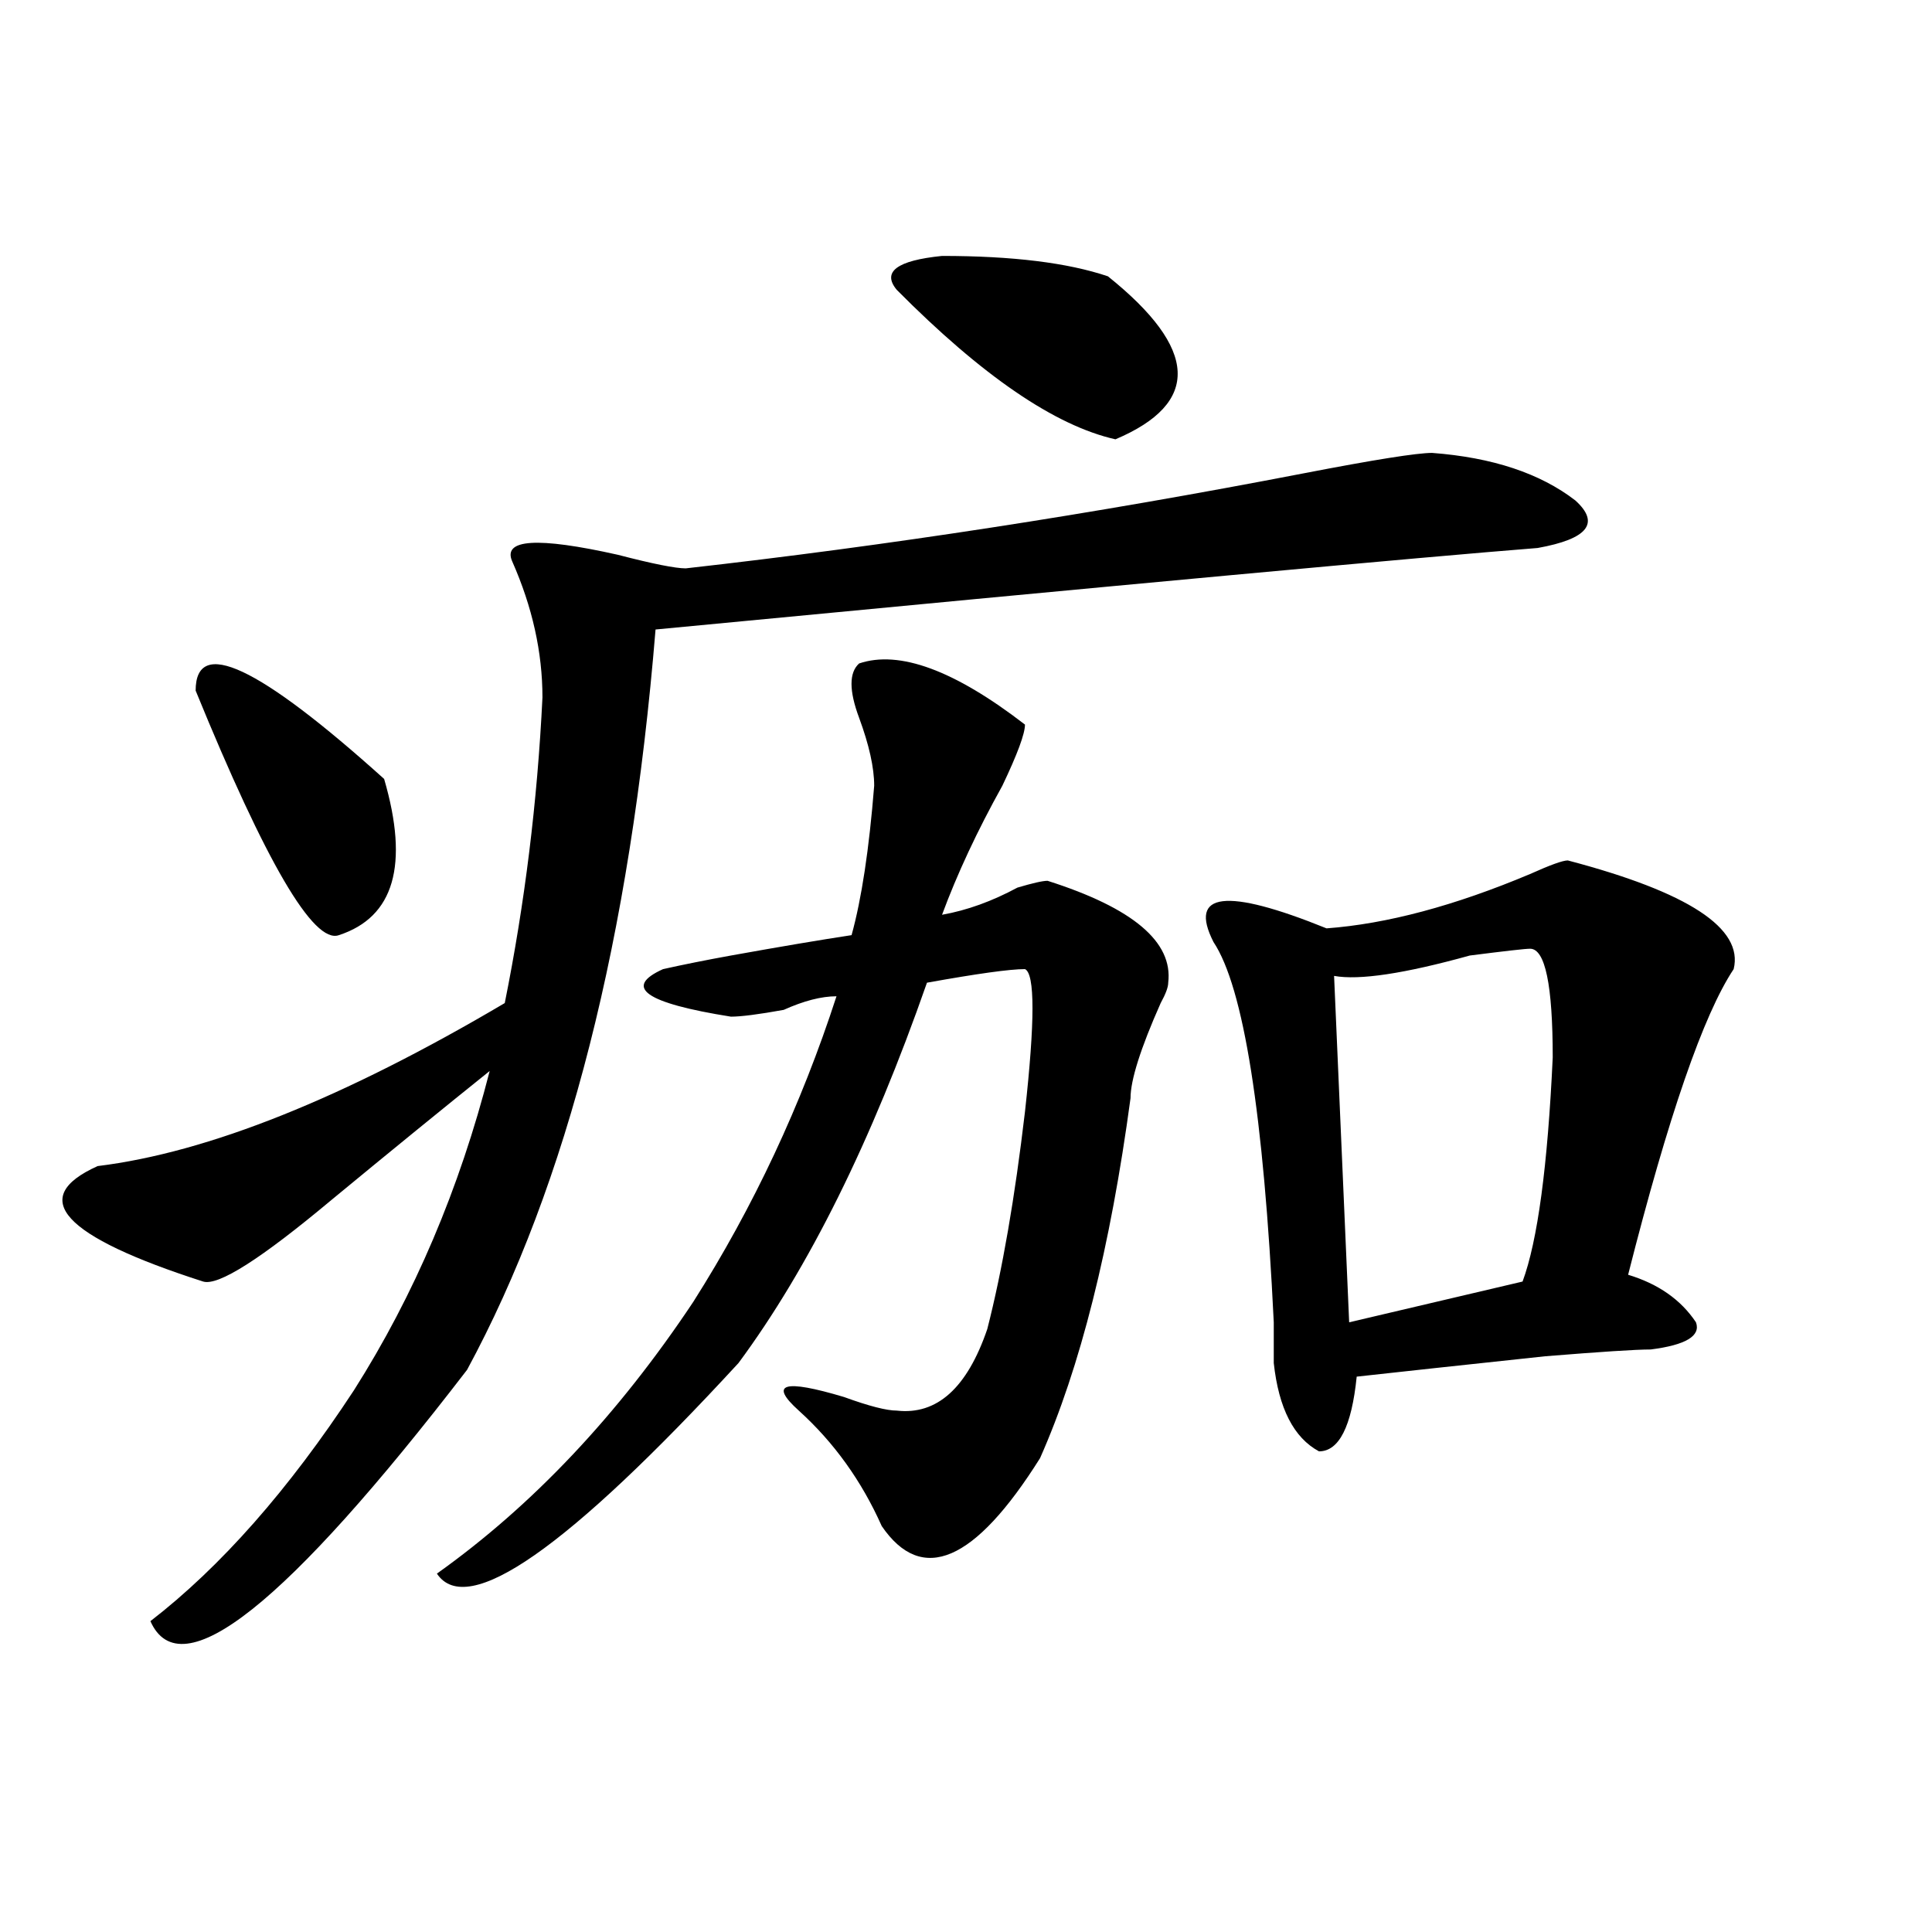
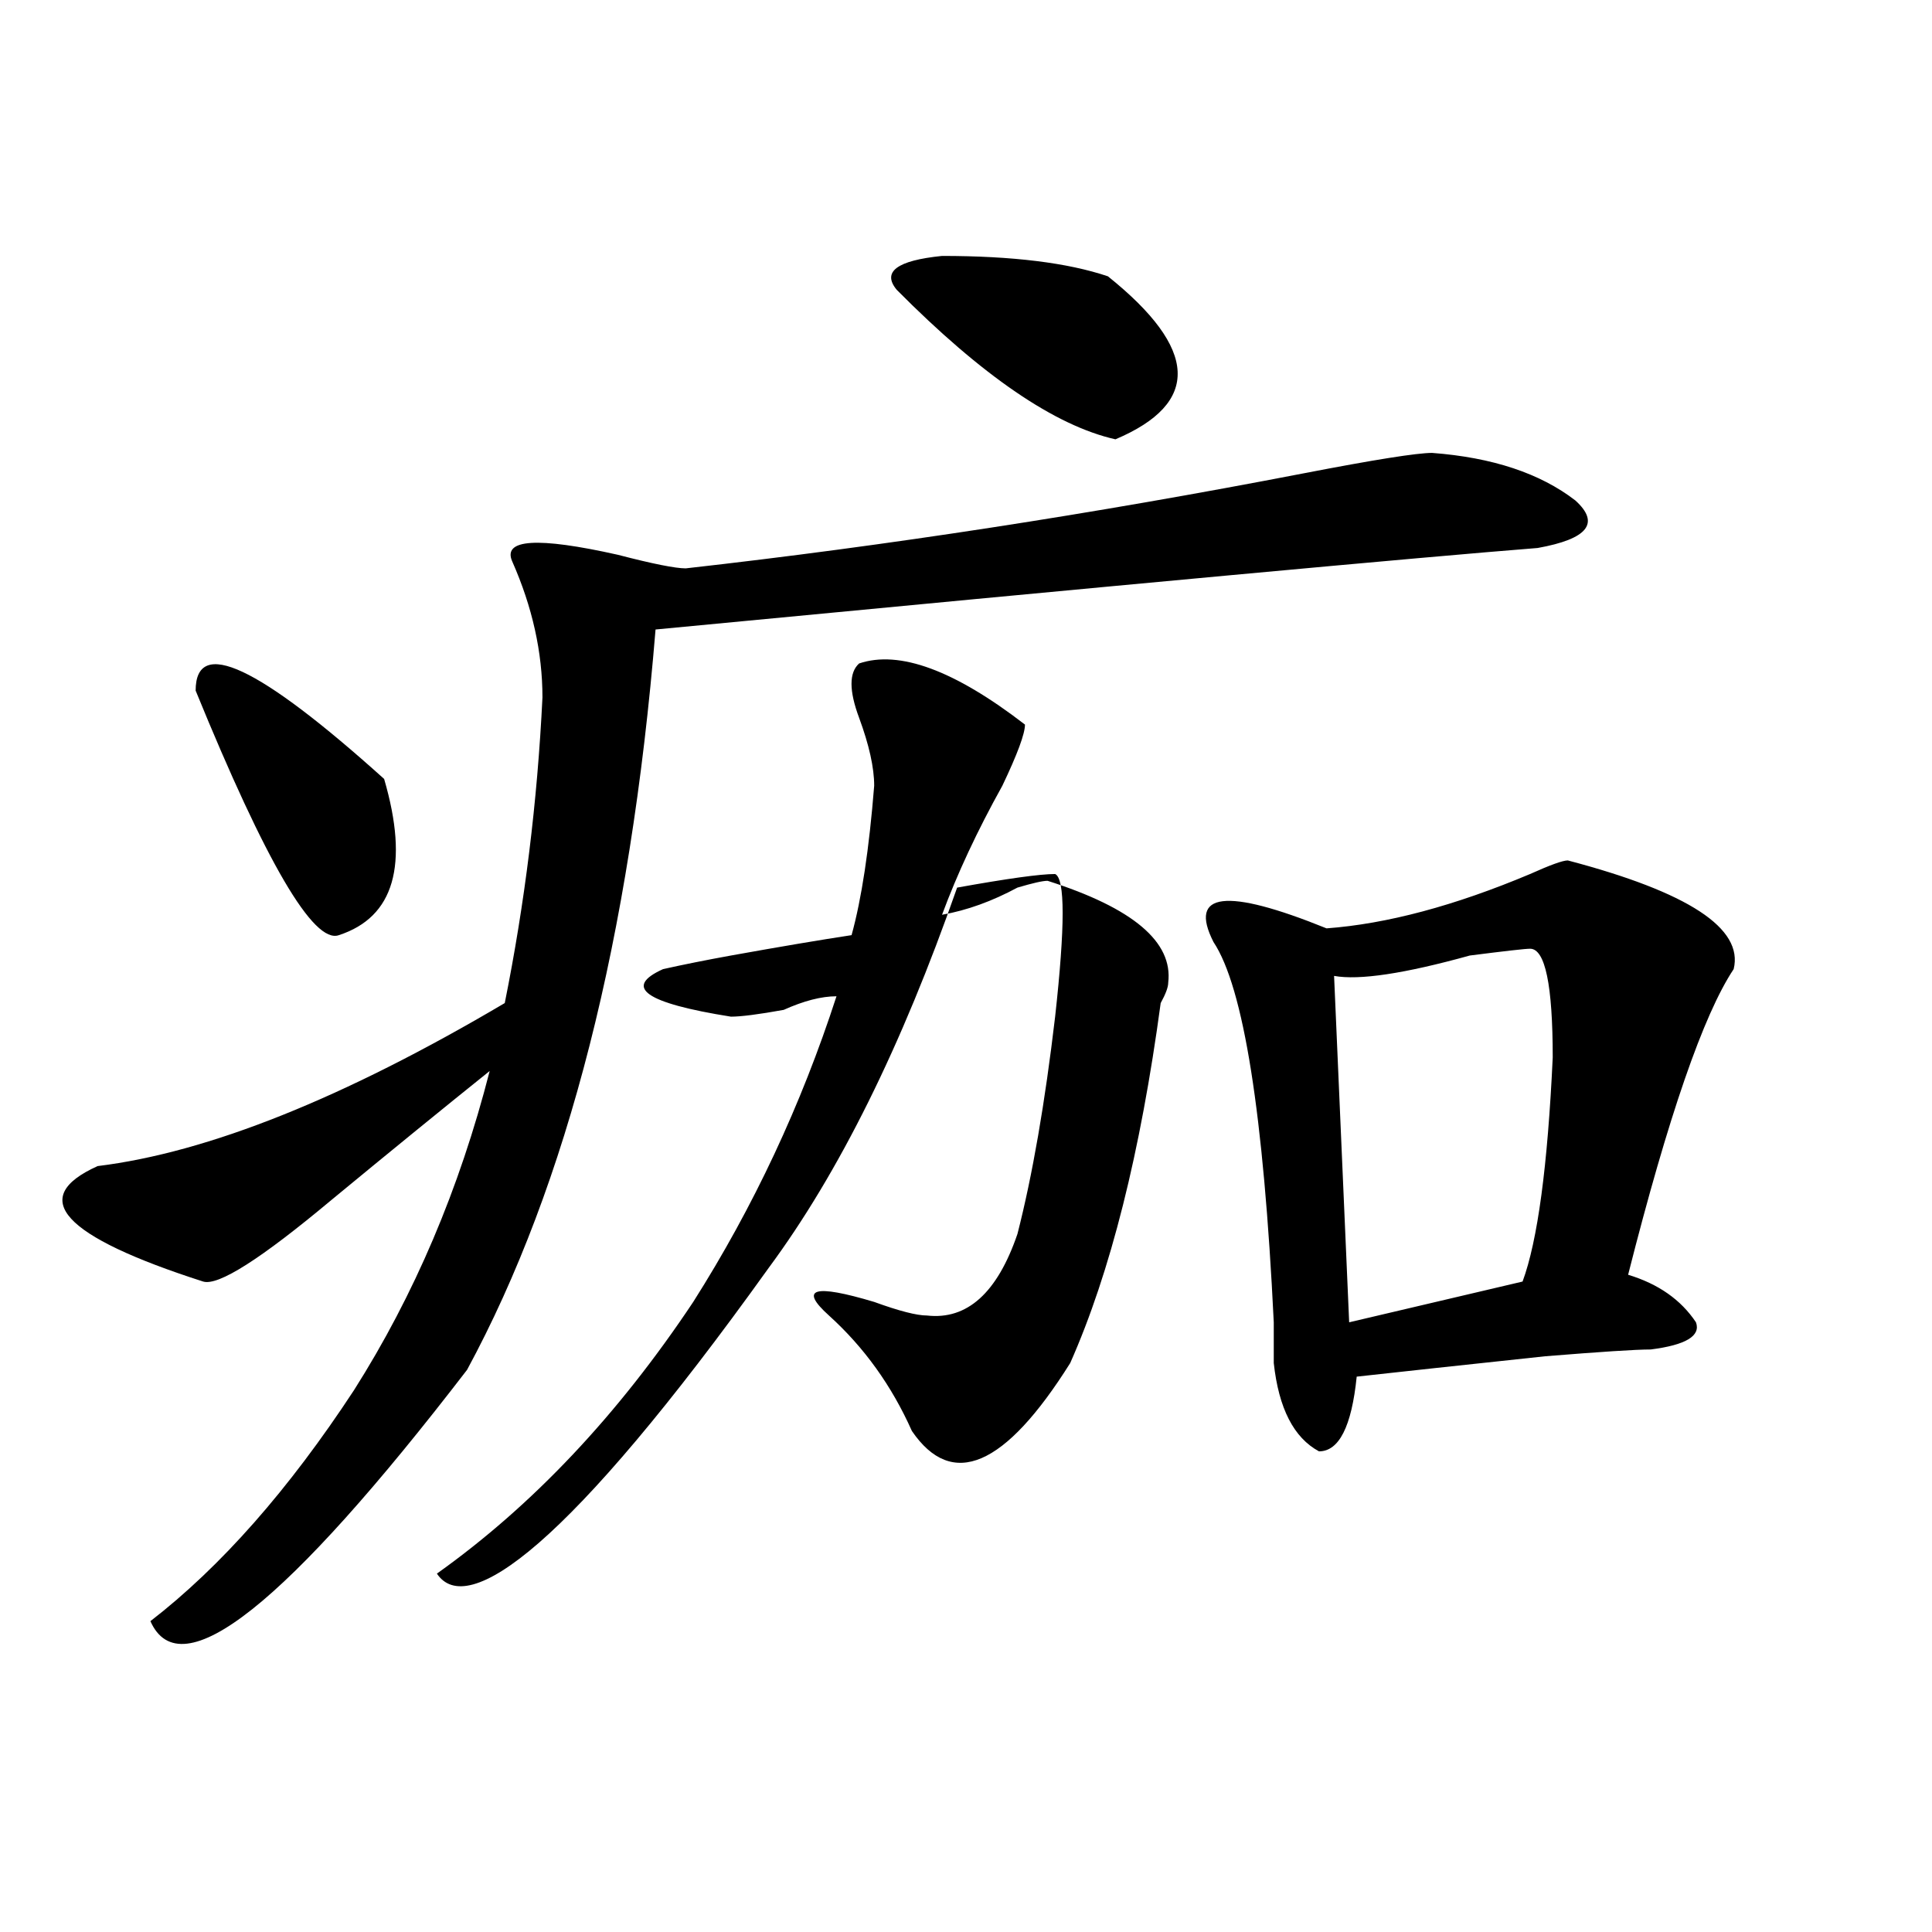
<svg xmlns="http://www.w3.org/2000/svg" version="1.1" id="图层_1" x="0px" y="0px" width="1000px" height="1000px" viewBox="0 0 1000 1000" enable-background="new 0 0 1000 1000" xml:space="preserve">
-   <path d="M741.25,234.422c31.219,2.362,55.913,10.547,74.145,24.609c12.987,11.756,6.463,19.94-19.512,24.609  c-59.877,4.725-212.068,18.787-456.574,42.188C326.26,485.24,293.761,612.956,241.75,709.031  C148.094,830.869,93.461,874.266,77.852,839.109c36.401-28.125,71.522-67.95,105.363-119.531  c31.219-49.219,54.633-104.26,70.242-165.234c-23.414,18.787-50.73,41.034-81.949,66.797c-36.463,30.487-58.535,44.55-66.34,42.188  c-72.864-23.4-91.096-43.341-54.633-59.766c57.193-7.031,127.436-35.156,210.727-84.375c10.365-51.525,16.89-104.26,19.512-158.203  c0-23.4-5.244-46.856-15.609-70.313c-5.244-11.7,12.987-12.854,54.633-3.516c18.17,4.725,29.877,7.031,35.121,7.031  c104.021-11.7,210.727-28.125,319.992-49.219C711.312,237.938,733.445,234.422,741.25,234.422z M101.266,357.469  c0-28.125,32.499-12.854,97.559,45.703c12.987,44.55,5.183,71.521-23.414,80.859C162.361,488.756,137.667,446.568,101.266,357.469z   M444.672,343.406c20.792-7.031,49.389,3.516,85.852,31.641c0,4.725-3.902,15.271-11.707,31.641  c-13.049,23.456-23.414,45.703-31.219,66.797c12.987-2.307,25.975-7.031,39.023-14.063c7.805-2.307,12.987-3.516,15.609-3.516  c44.206,14.063,64.998,31.641,62.438,52.734c0,2.362-1.342,5.878-3.902,10.547c-10.427,23.456-15.609,39.881-15.609,49.219  c-10.427,77.344-26.036,139.472-46.828,186.328c-33.841,53.888-61.157,65.588-81.949,35.156  c-10.427-23.4-24.756-43.341-42.926-59.766c-15.609-14.063-7.805-16.369,23.414-7.031c12.987,4.725,22.072,7.031,27.316,7.031  c20.792,2.362,36.401-11.7,46.828-42.188c7.805-30.432,14.268-67.95,19.512-112.5c5.183-46.856,5.183-71.466,0-73.828  c-7.805,0-24.756,2.362-50.73,7.031c-28.658,82.068-61.157,147.656-97.559,196.875C293.761,801.591,241.75,837.9,226.141,814.5  c49.389-35.156,93.656-82.013,132.68-140.625c31.219-49.219,55.913-101.953,74.145-158.203c-7.805,0-16.951,2.362-27.316,7.031  c-13.049,2.362-22.134,3.516-27.316,3.516c-44.268-7.031-55.975-15.216-35.121-24.609c10.365-2.307,22.072-4.669,35.121-7.031  c25.975-4.669,46.828-8.185,62.438-10.547c5.183-18.731,9.085-44.494,11.707-77.344c0-9.338-2.622-21.094-7.805-35.156  C439.428,357.469,439.428,348.131,444.672,343.406z M464.184,150.047c-7.805-9.338,0-15.216,23.414-17.578  c36.401,0,64.998,3.516,85.852,10.547c46.828,37.519,48.108,65.644,3.902,84.375C546.133,220.359,508.39,194.597,464.184,150.047z   M811.492,445.359c62.438,16.425,91.034,35.156,85.852,56.25c-15.609,23.456-33.841,76.19-54.633,158.203  c15.609,4.725,27.316,12.909,35.121,24.609c2.561,7.031-5.244,11.756-23.414,14.063c-7.805,0-26.036,1.209-54.633,3.516  c-44.268,4.725-76.767,8.24-97.559,10.547c-2.622,25.818-9.146,38.672-19.512,38.672c-13.049-7.031-20.854-22.247-23.414-45.703  c0-4.669,0-11.7,0-21.094c-5.244-107.775-15.609-173.419-31.219-196.875c-13.049-25.763,6.463-28.125,58.535-7.031  c31.219-2.307,66.34-11.7,105.363-28.125C802.346,447.722,808.87,445.359,811.492,445.359z M791.98,491.063  c-2.622,0-13.049,1.209-31.219,3.516c-33.841,9.394-57.255,12.909-70.242,10.547l7.805,179.297l89.754-21.094  c7.805-21.094,12.987-59.766,15.609-116.016C803.688,509.85,799.785,491.063,791.98,491.063z" />
+   <path d="M741.25,234.422c31.219,2.362,55.913,10.547,74.145,24.609c12.987,11.756,6.463,19.94-19.512,24.609  c-59.877,4.725-212.068,18.787-456.574,42.188C326.26,485.24,293.761,612.956,241.75,709.031  C148.094,830.869,93.461,874.266,77.852,839.109c36.401-28.125,71.522-67.95,105.363-119.531  c31.219-49.219,54.633-104.26,70.242-165.234c-23.414,18.787-50.73,41.034-81.949,66.797c-36.463,30.487-58.535,44.55-66.34,42.188  c-72.864-23.4-91.096-43.341-54.633-59.766c57.193-7.031,127.436-35.156,210.727-84.375c10.365-51.525,16.89-104.26,19.512-158.203  c0-23.4-5.244-46.856-15.609-70.313c-5.244-11.7,12.987-12.854,54.633-3.516c18.17,4.725,29.877,7.031,35.121,7.031  c104.021-11.7,210.727-28.125,319.992-49.219C711.312,237.938,733.445,234.422,741.25,234.422z M101.266,357.469  c0-28.125,32.499-12.854,97.559,45.703c12.987,44.55,5.183,71.521-23.414,80.859C162.361,488.756,137.667,446.568,101.266,357.469z   M444.672,343.406c20.792-7.031,49.389,3.516,85.852,31.641c0,4.725-3.902,15.271-11.707,31.641  c-13.049,23.456-23.414,45.703-31.219,66.797c12.987-2.307,25.975-7.031,39.023-14.063c7.805-2.307,12.987-3.516,15.609-3.516  c44.206,14.063,64.998,31.641,62.438,52.734c0,2.362-1.342,5.878-3.902,10.547c-10.427,77.344-26.036,139.472-46.828,186.328c-33.841,53.888-61.157,65.588-81.949,35.156  c-10.427-23.4-24.756-43.341-42.926-59.766c-15.609-14.063-7.805-16.369,23.414-7.031c12.987,4.725,22.072,7.031,27.316,7.031  c20.792,2.362,36.401-11.7,46.828-42.188c7.805-30.432,14.268-67.95,19.512-112.5c5.183-46.856,5.183-71.466,0-73.828  c-7.805,0-24.756,2.362-50.73,7.031c-28.658,82.068-61.157,147.656-97.559,196.875C293.761,801.591,241.75,837.9,226.141,814.5  c49.389-35.156,93.656-82.013,132.68-140.625c31.219-49.219,55.913-101.953,74.145-158.203c-7.805,0-16.951,2.362-27.316,7.031  c-13.049,2.362-22.134,3.516-27.316,3.516c-44.268-7.031-55.975-15.216-35.121-24.609c10.365-2.307,22.072-4.669,35.121-7.031  c25.975-4.669,46.828-8.185,62.438-10.547c5.183-18.731,9.085-44.494,11.707-77.344c0-9.338-2.622-21.094-7.805-35.156  C439.428,357.469,439.428,348.131,444.672,343.406z M464.184,150.047c-7.805-9.338,0-15.216,23.414-17.578  c36.401,0,64.998,3.516,85.852,10.547c46.828,37.519,48.108,65.644,3.902,84.375C546.133,220.359,508.39,194.597,464.184,150.047z   M811.492,445.359c62.438,16.425,91.034,35.156,85.852,56.25c-15.609,23.456-33.841,76.19-54.633,158.203  c15.609,4.725,27.316,12.909,35.121,24.609c2.561,7.031-5.244,11.756-23.414,14.063c-7.805,0-26.036,1.209-54.633,3.516  c-44.268,4.725-76.767,8.24-97.559,10.547c-2.622,25.818-9.146,38.672-19.512,38.672c-13.049-7.031-20.854-22.247-23.414-45.703  c0-4.669,0-11.7,0-21.094c-5.244-107.775-15.609-173.419-31.219-196.875c-13.049-25.763,6.463-28.125,58.535-7.031  c31.219-2.307,66.34-11.7,105.363-28.125C802.346,447.722,808.87,445.359,811.492,445.359z M791.98,491.063  c-2.622,0-13.049,1.209-31.219,3.516c-33.841,9.394-57.255,12.909-70.242,10.547l7.805,179.297l89.754-21.094  c7.805-21.094,12.987-59.766,15.609-116.016C803.688,509.85,799.785,491.063,791.98,491.063z" />
</svg>